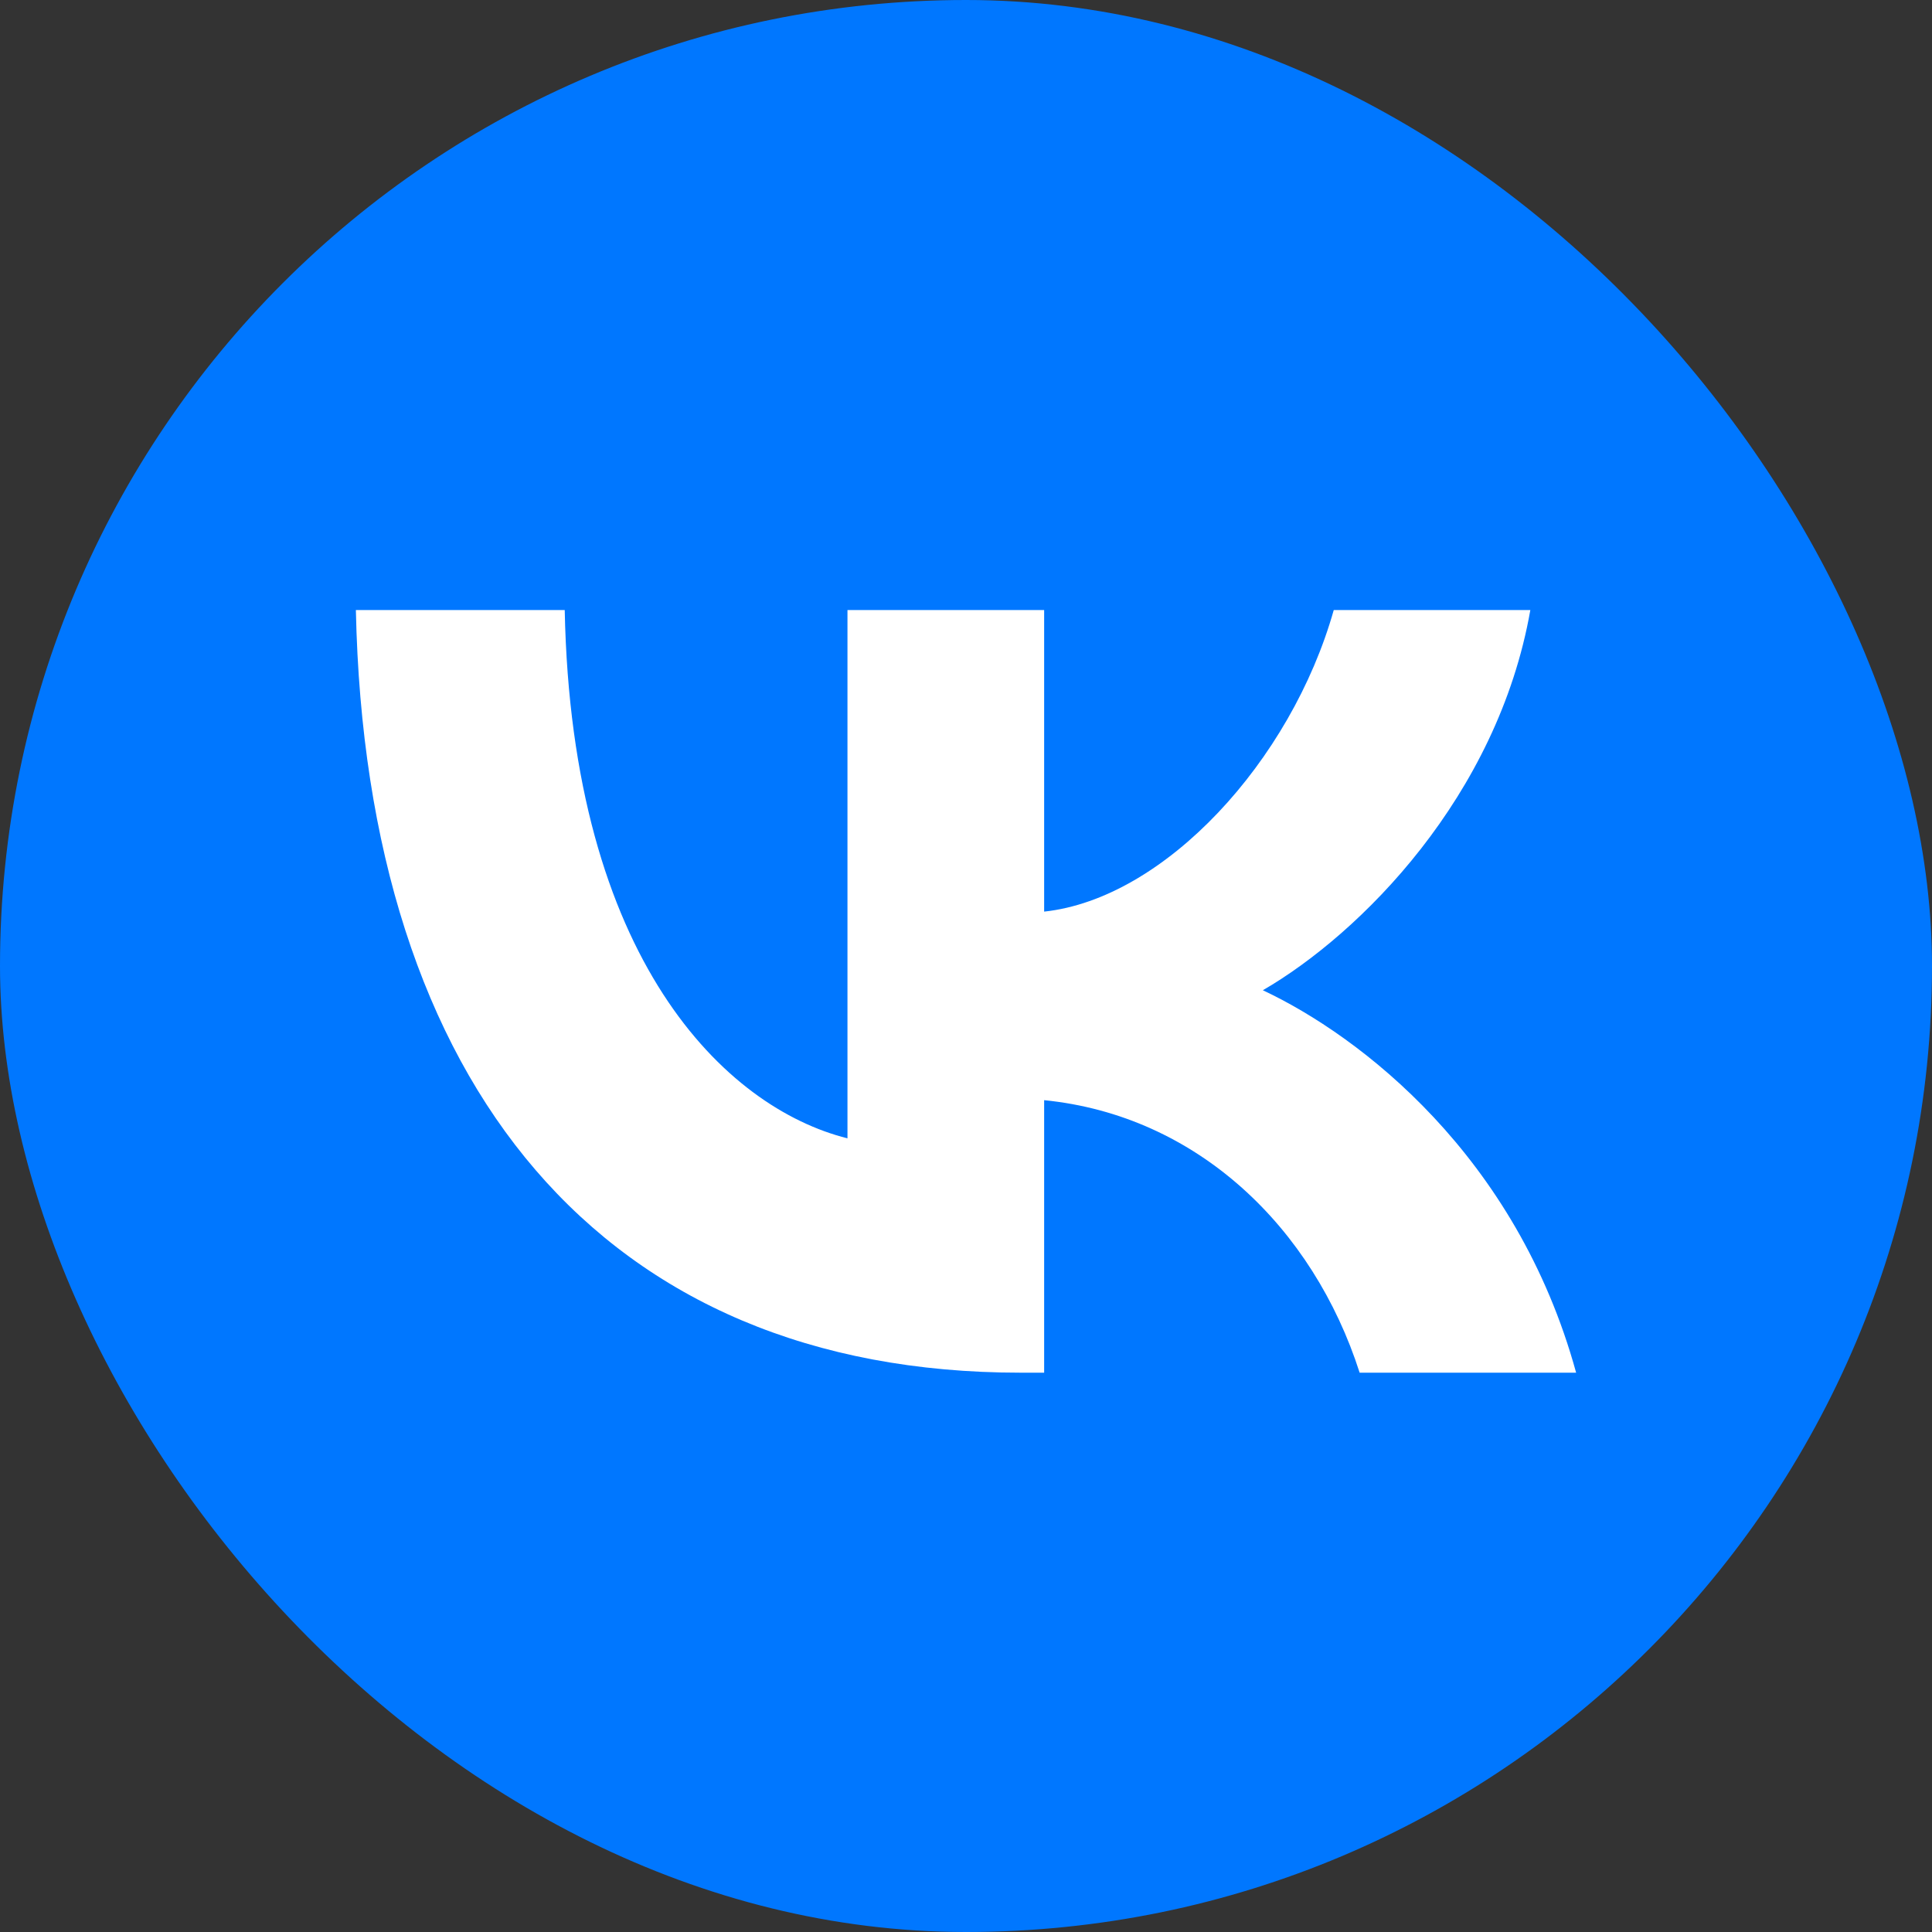
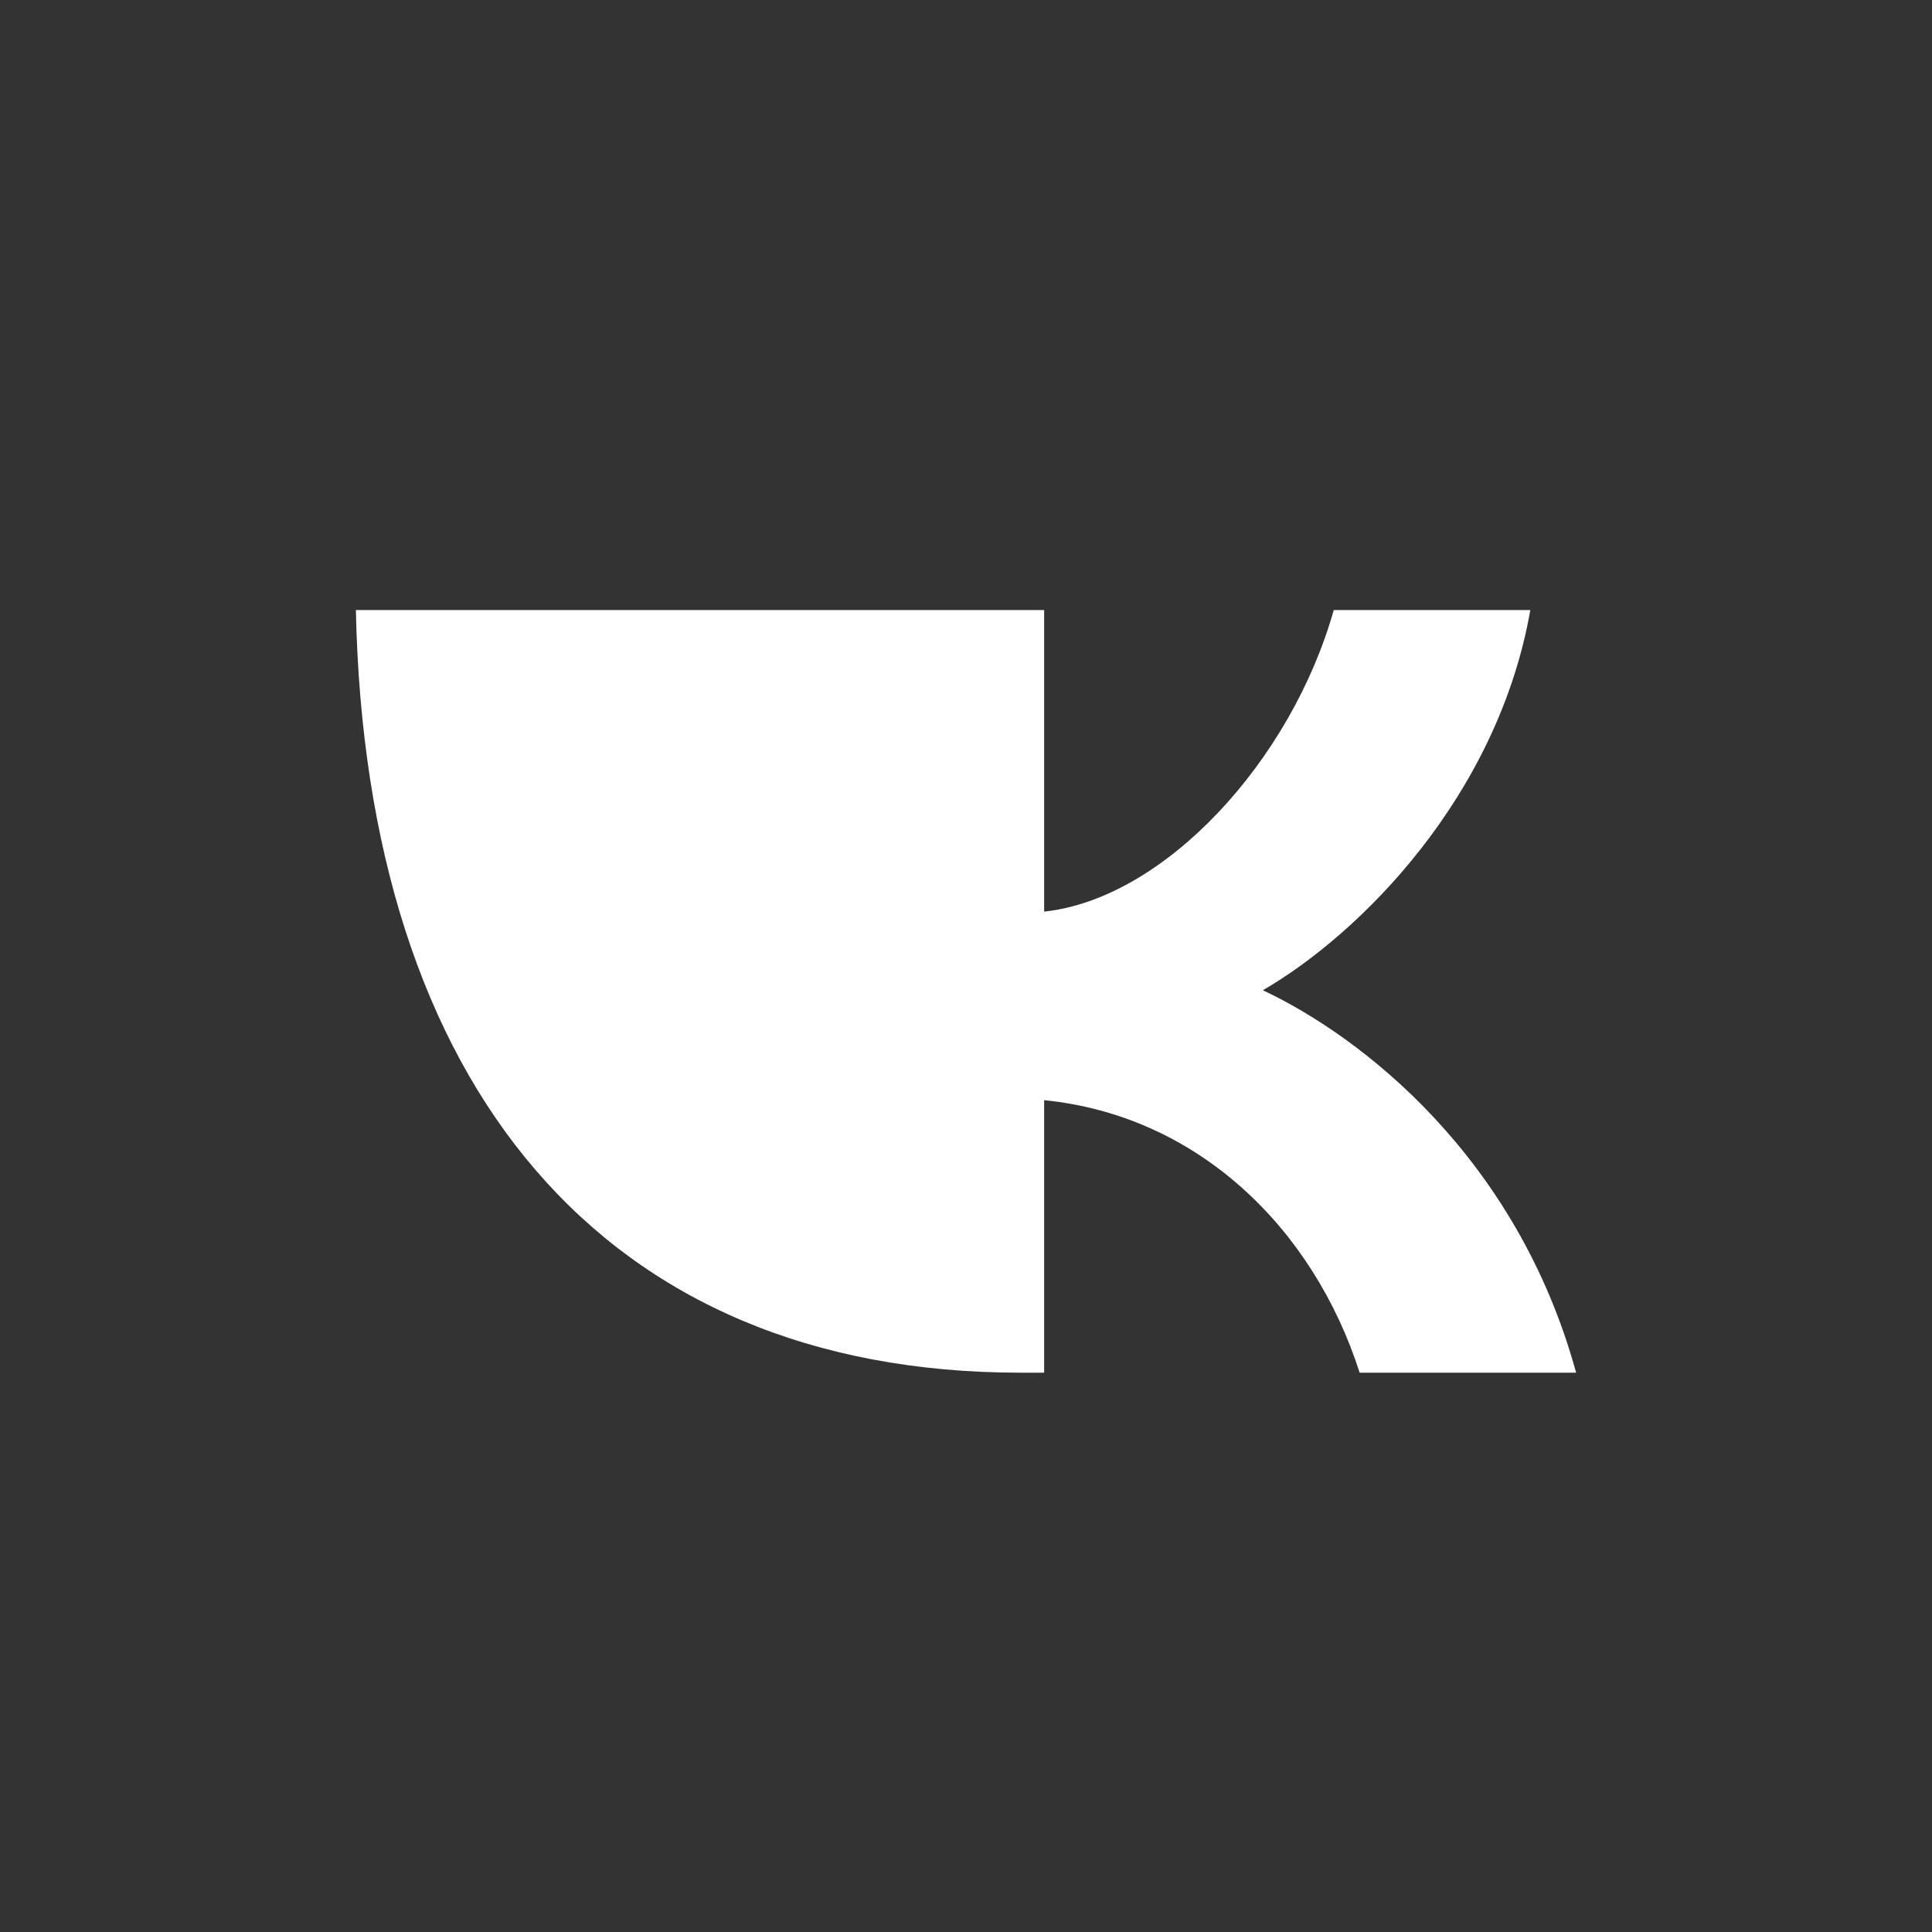
<svg xmlns="http://www.w3.org/2000/svg" width="20" height="20" viewBox="0 0 20 20" fill="none">
  <rect x="0" y="0" width="20" height="20" fill="#333333" stroke="none" />
-   <rect width="20" height="20" rx="10" fill="#0077FF" />
-   <path d="M10.564 14.21C6.248 14.21 3.787 11.247 3.684 6.315H5.846C5.917 9.935 7.511 11.468 8.773 11.784V6.315H10.809V9.437C12.055 9.303 13.365 7.88 13.807 6.315H15.842C15.503 8.244 14.083 9.666 13.073 10.251C14.083 10.725 15.7 11.966 16.316 14.21H14.075C13.594 12.709 12.395 11.547 10.809 11.389V14.21H10.564Z" fill="white" />
+   <path d="M10.564 14.21C6.248 14.21 3.787 11.247 3.684 6.315H5.846V6.315H10.809V9.437C12.055 9.303 13.365 7.88 13.807 6.315H15.842C15.503 8.244 14.083 9.666 13.073 10.251C14.083 10.725 15.7 11.966 16.316 14.21H14.075C13.594 12.709 12.395 11.547 10.809 11.389V14.21H10.564Z" fill="white" />
</svg>